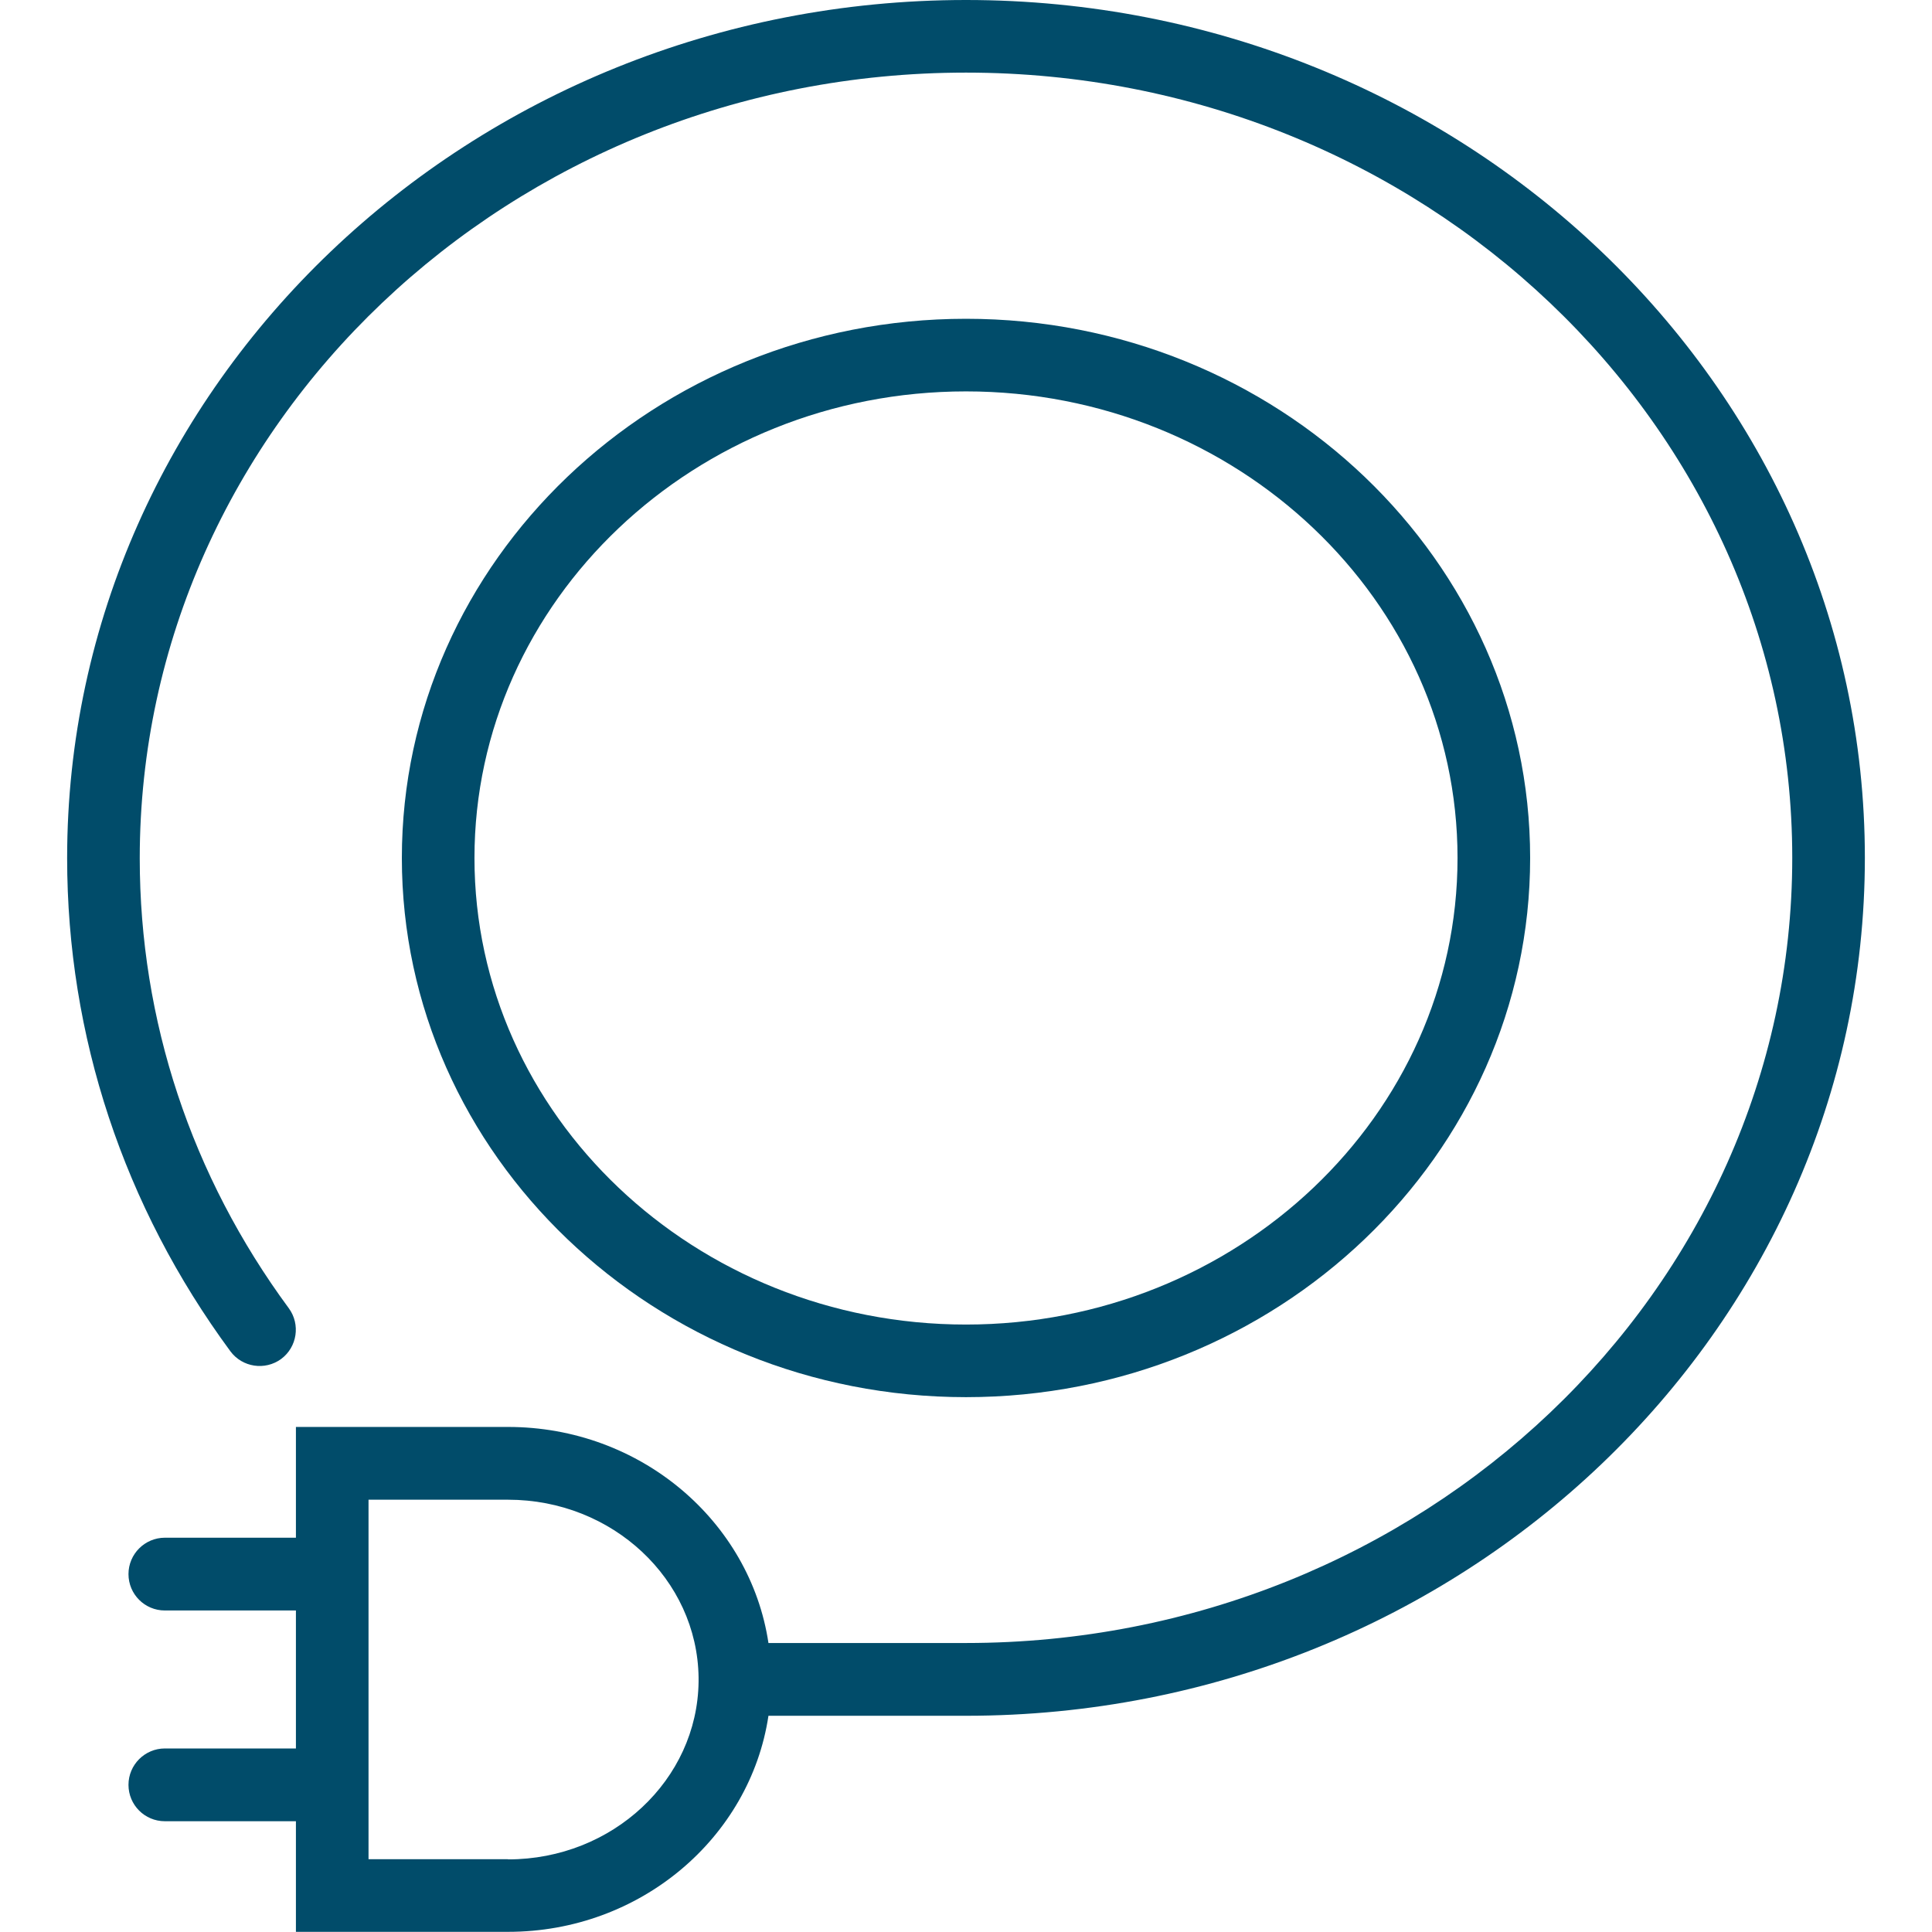
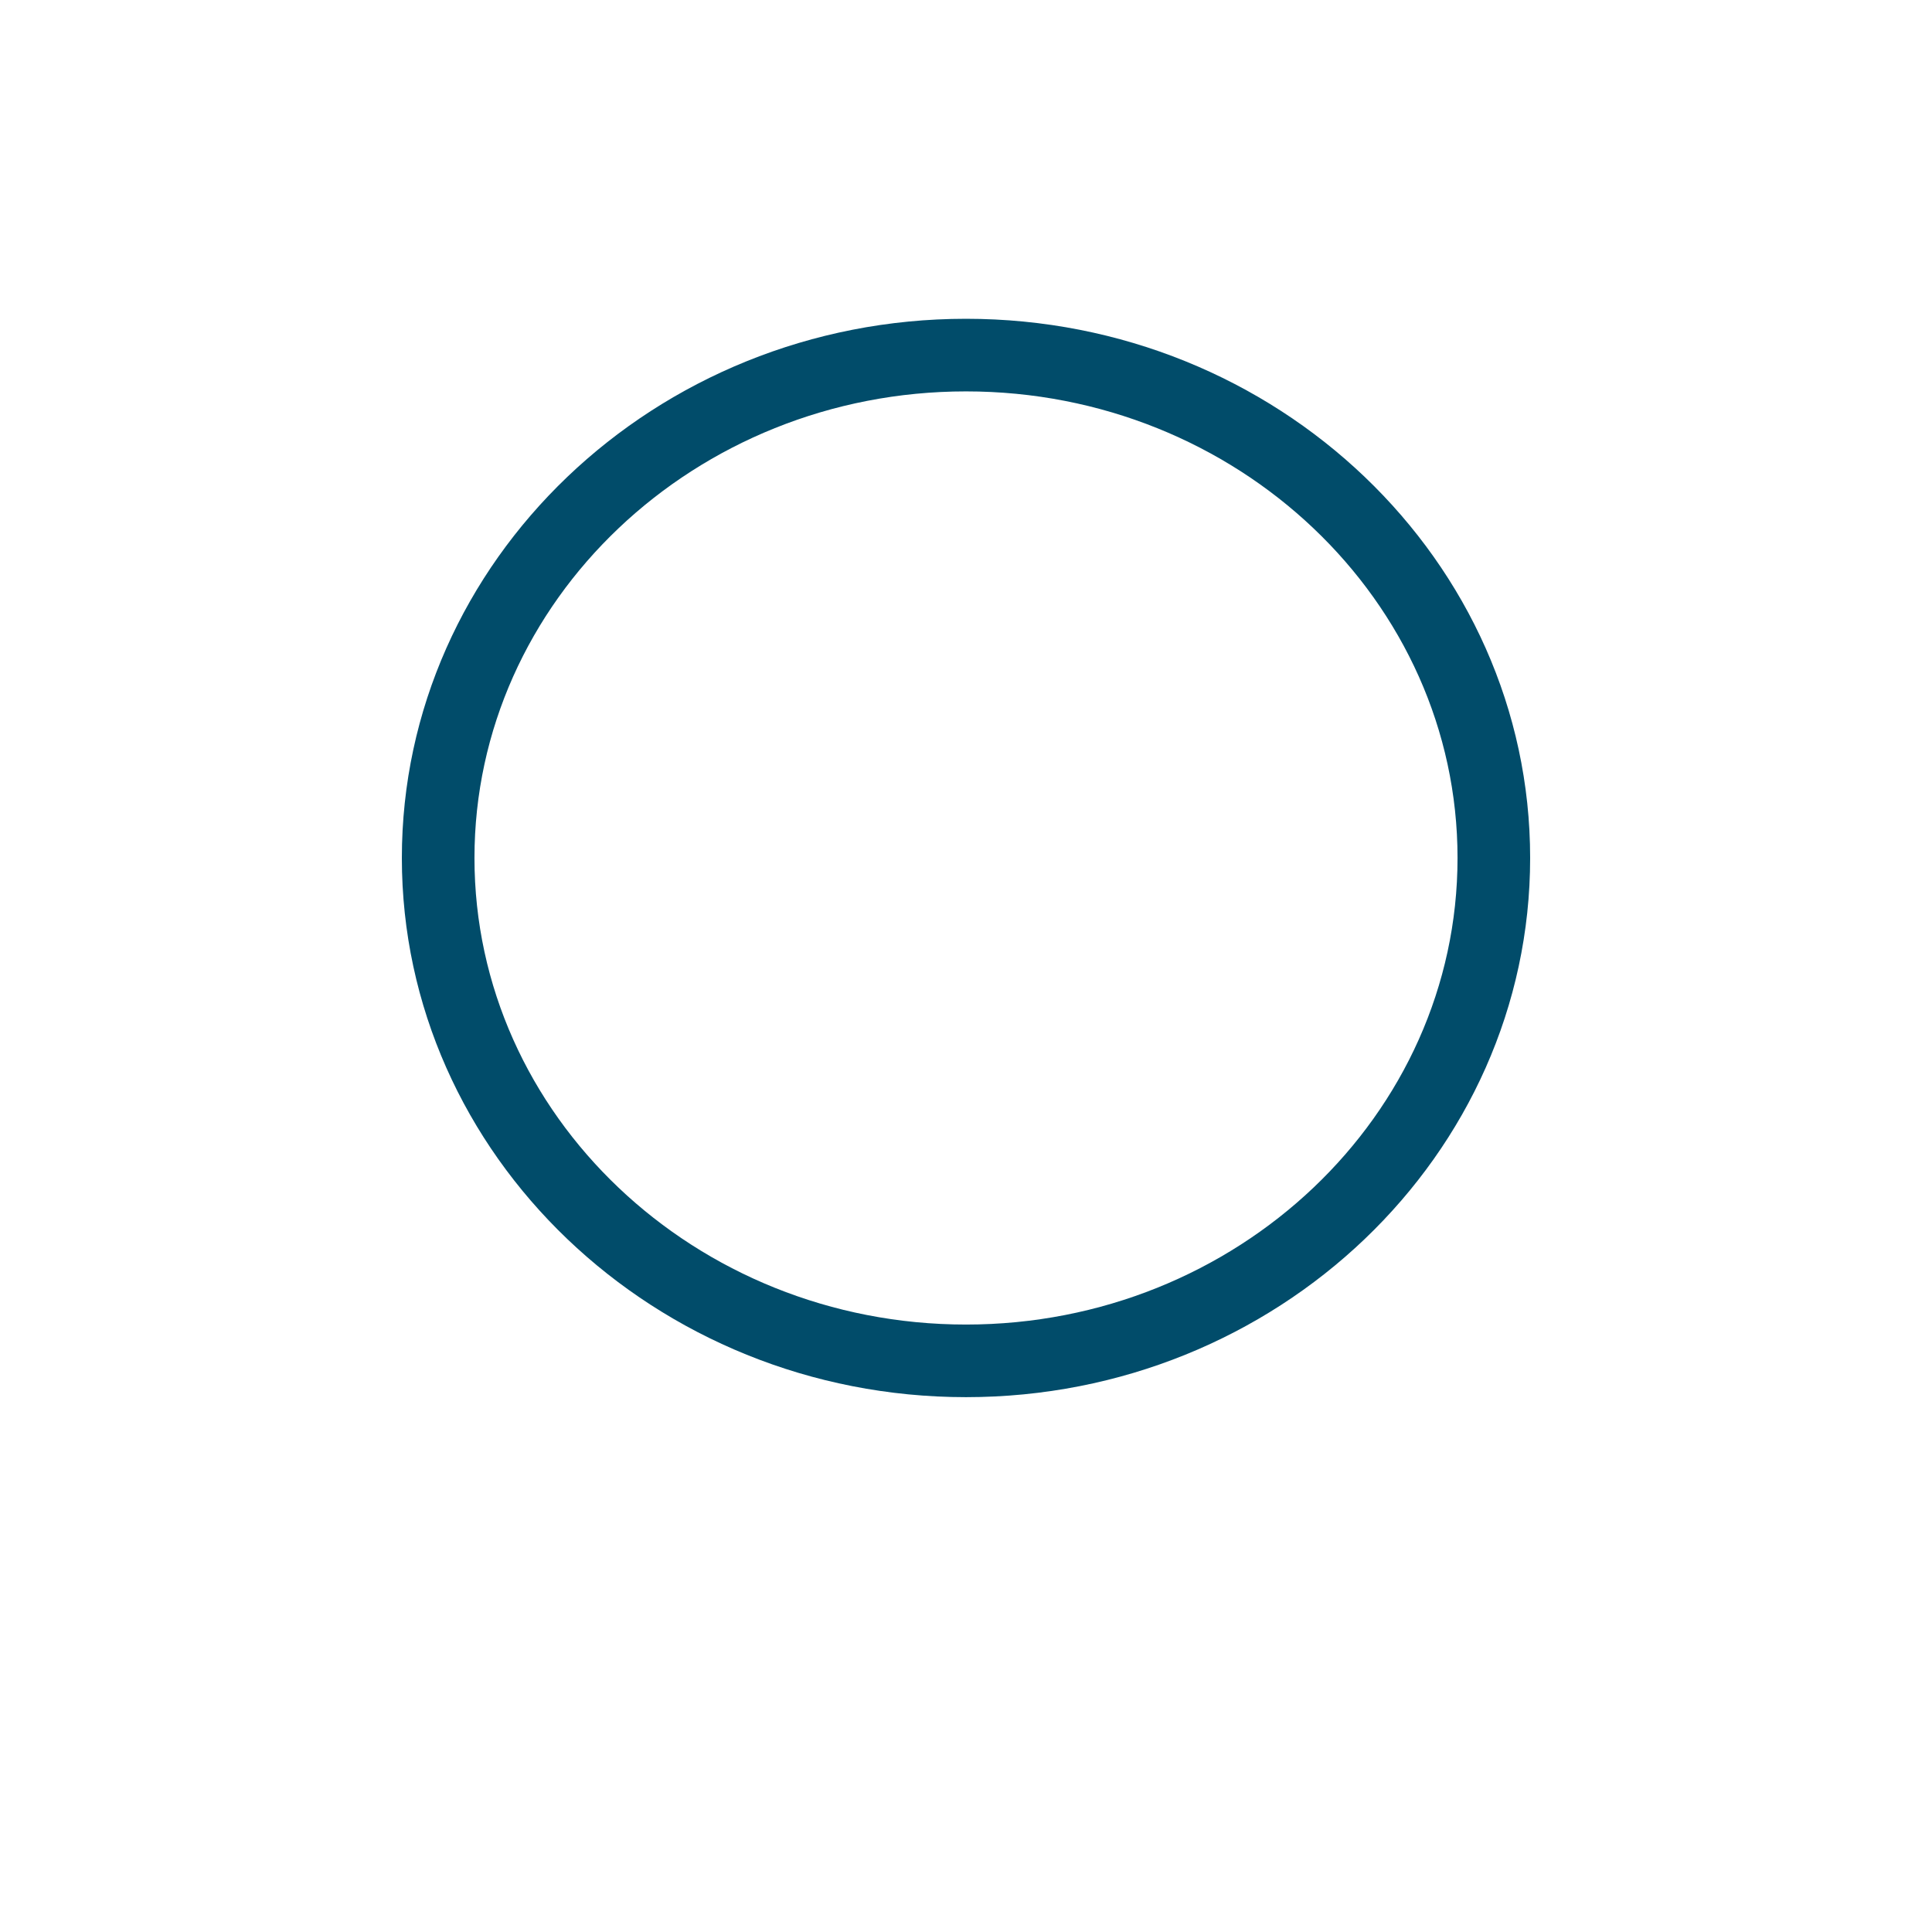
<svg xmlns="http://www.w3.org/2000/svg" id="connectique" width="120" height="120" viewBox="0 0 120 120">
  <defs>
    <style>
      .cls-1 {
        fill: #014c6a;
      }
    </style>
  </defs>
  <path class="cls-1" d="m60,86.78c19.32,0,35.04-15.03,35.04-33.49s-15.72-33.49-35.04-33.49-35.04,15.03-35.04,33.49,15.72,33.49,35.04,33.49Zm-30.53-33.49c0-15.98,13.7-28.98,30.53-28.98s30.53,13,30.53,28.98-13.7,28.98-30.53,28.98-30.53-13-30.53-28.98h0Z" />
-   <path class="cls-1" d="m60,0C29.21,0,4.17,23.91,4.17,53.3c0,11.04,3.51,21.63,10.14,30.63.74,1,2.15,1.21,3.15.48,1-.74,1.21-2.15.48-3.15-6.06-8.22-9.26-17.88-9.26-27.95C8.68,26.4,31.7,4.51,60,4.51s51.32,21.88,51.32,48.77-23.02,48.77-51.32,48.77h-12.27c-1.14-7.58-7.96-13.42-16.17-13.42h-13.18v6.88h-8.14c-1.24,0-2.26,1.01-2.26,2.26s1.01,2.26,2.26,2.26h8.14v8.57h-8.14c-1.24,0-2.26,1.01-2.26,2.26s1.01,2.26,2.26,2.26h8.14v6.87h13.18c8.21,0,15.03-5.84,16.17-13.42h12.27c30.79,0,55.83-23.9,55.83-53.29S90.79,0,60,0h0Zm-28.44,115.48h-8.67v-22.33h8.67c6.48,0,11.75,4.94,11.83,11.04,0,.04,0,.08,0,.13s0,.08,0,.13c-.07,6.1-5.35,11.04-11.83,11.04h0Z" />
</svg>